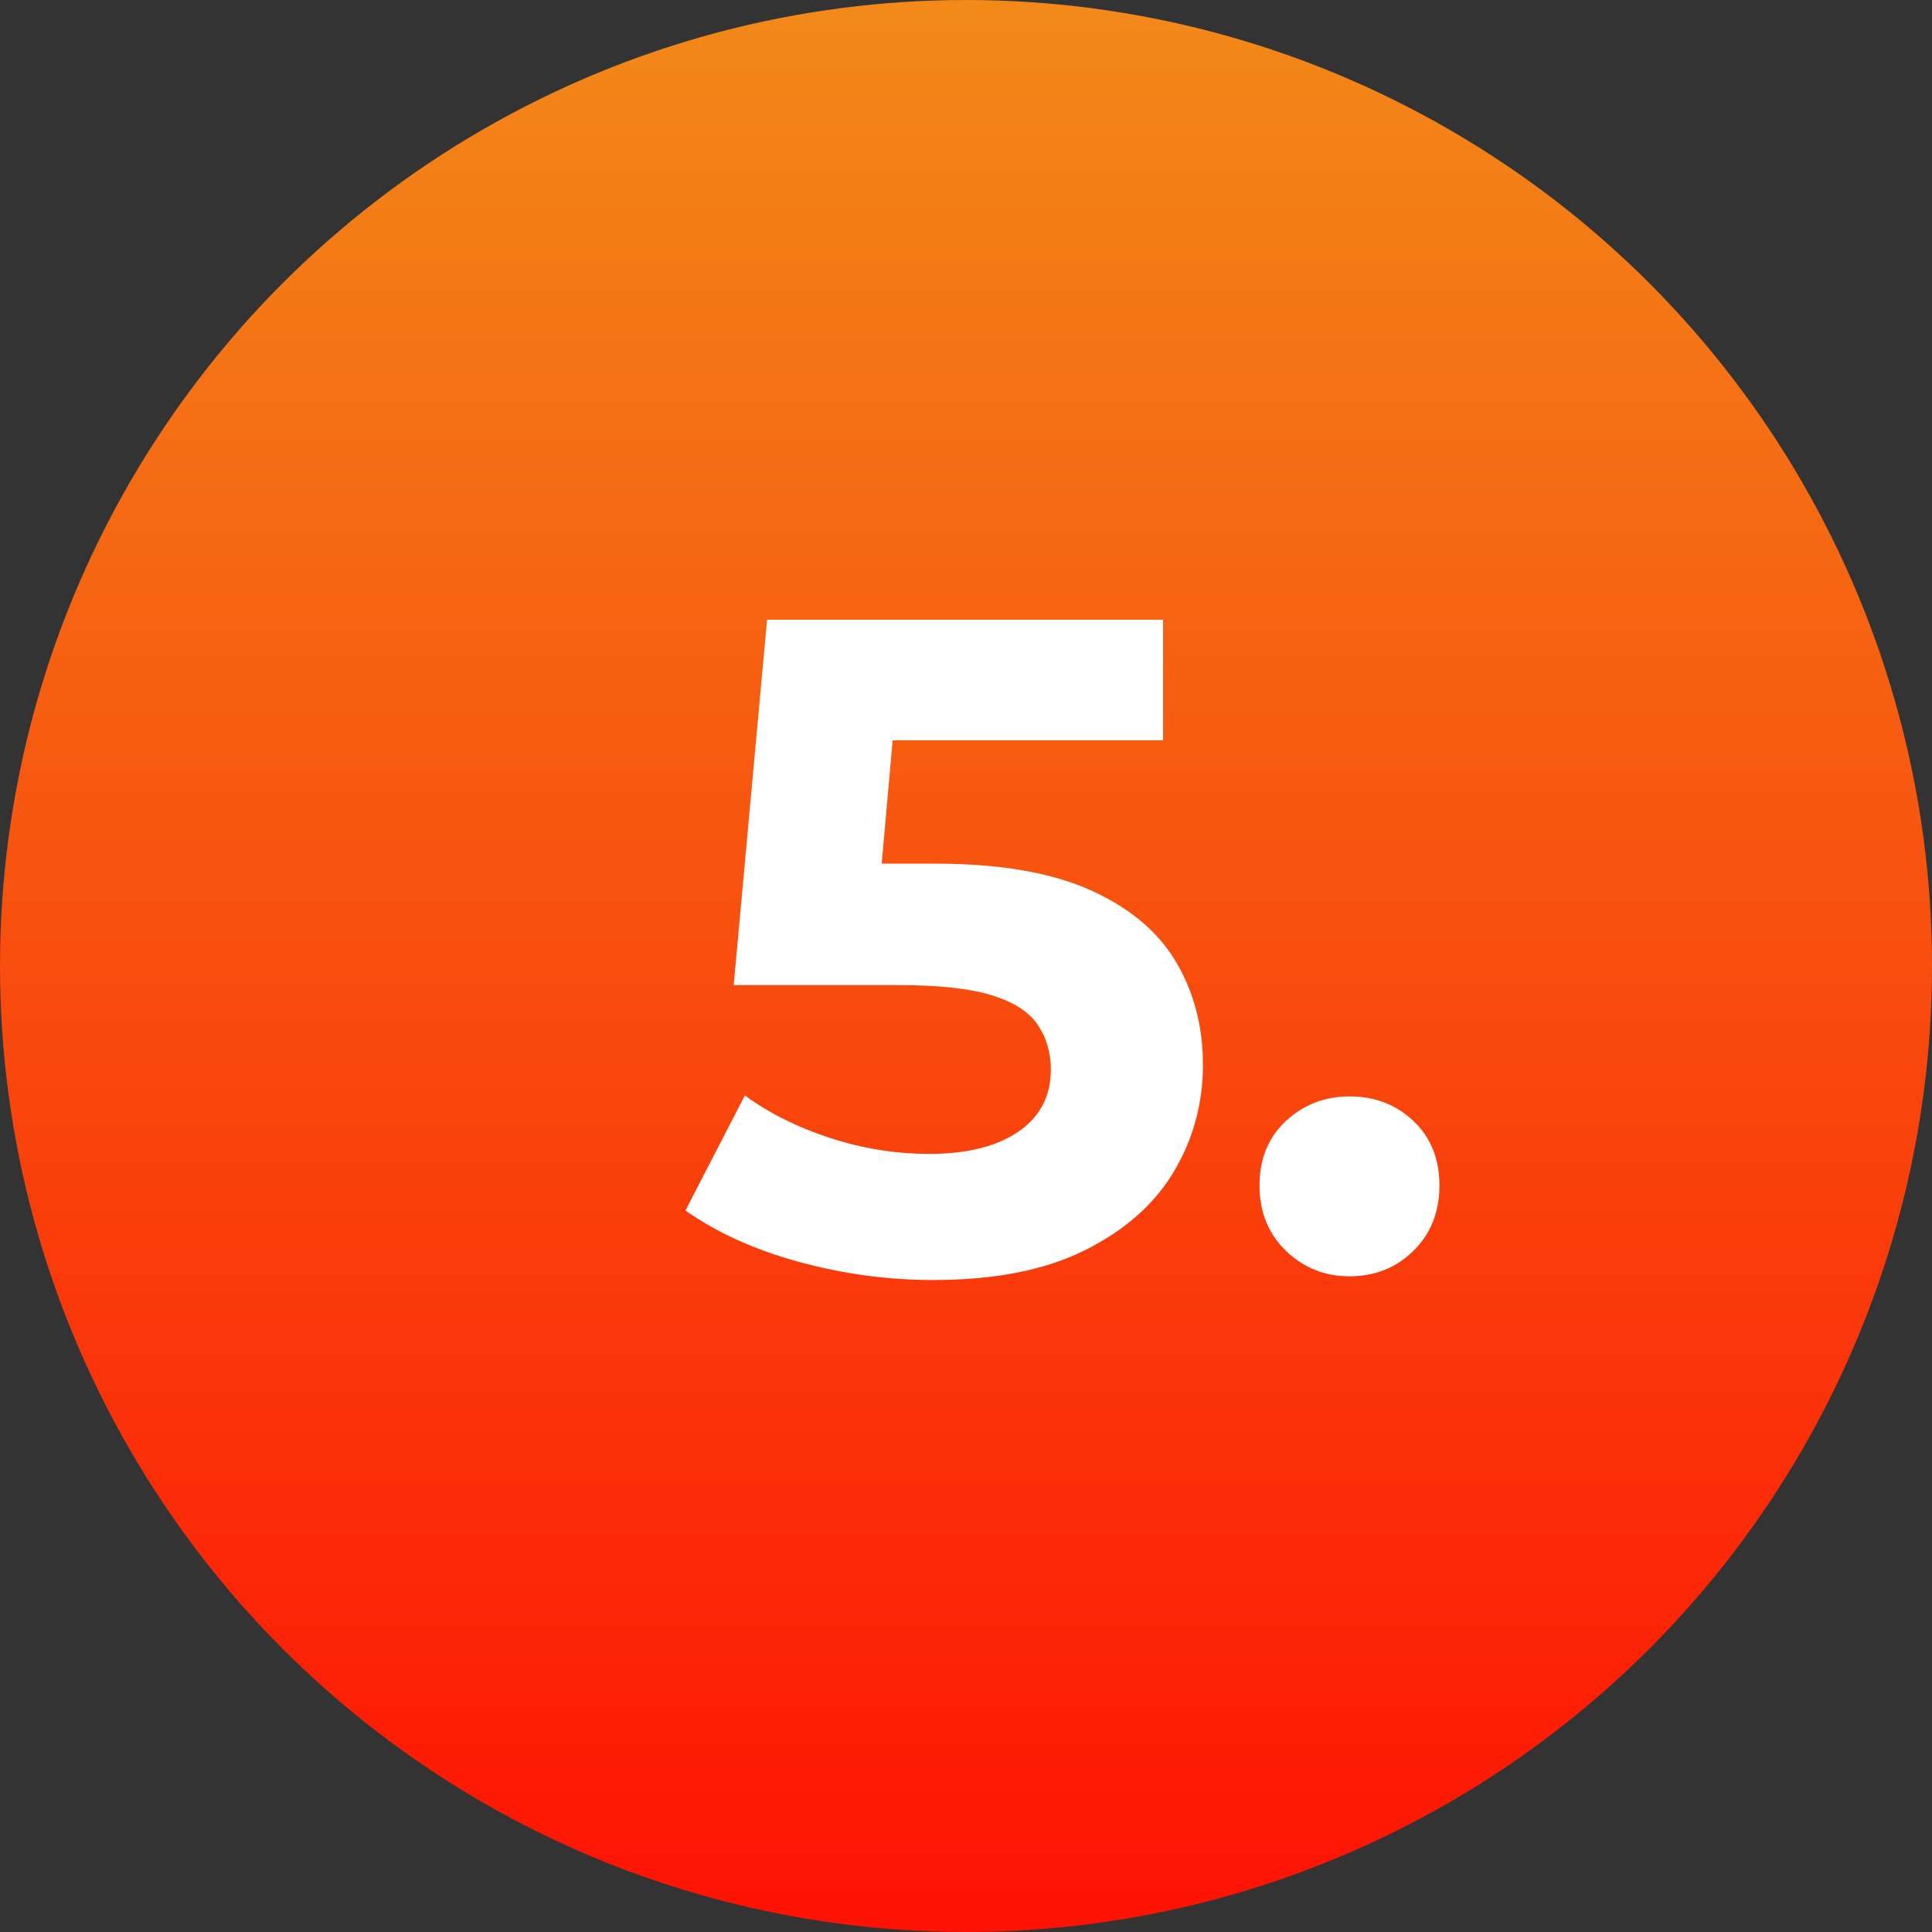
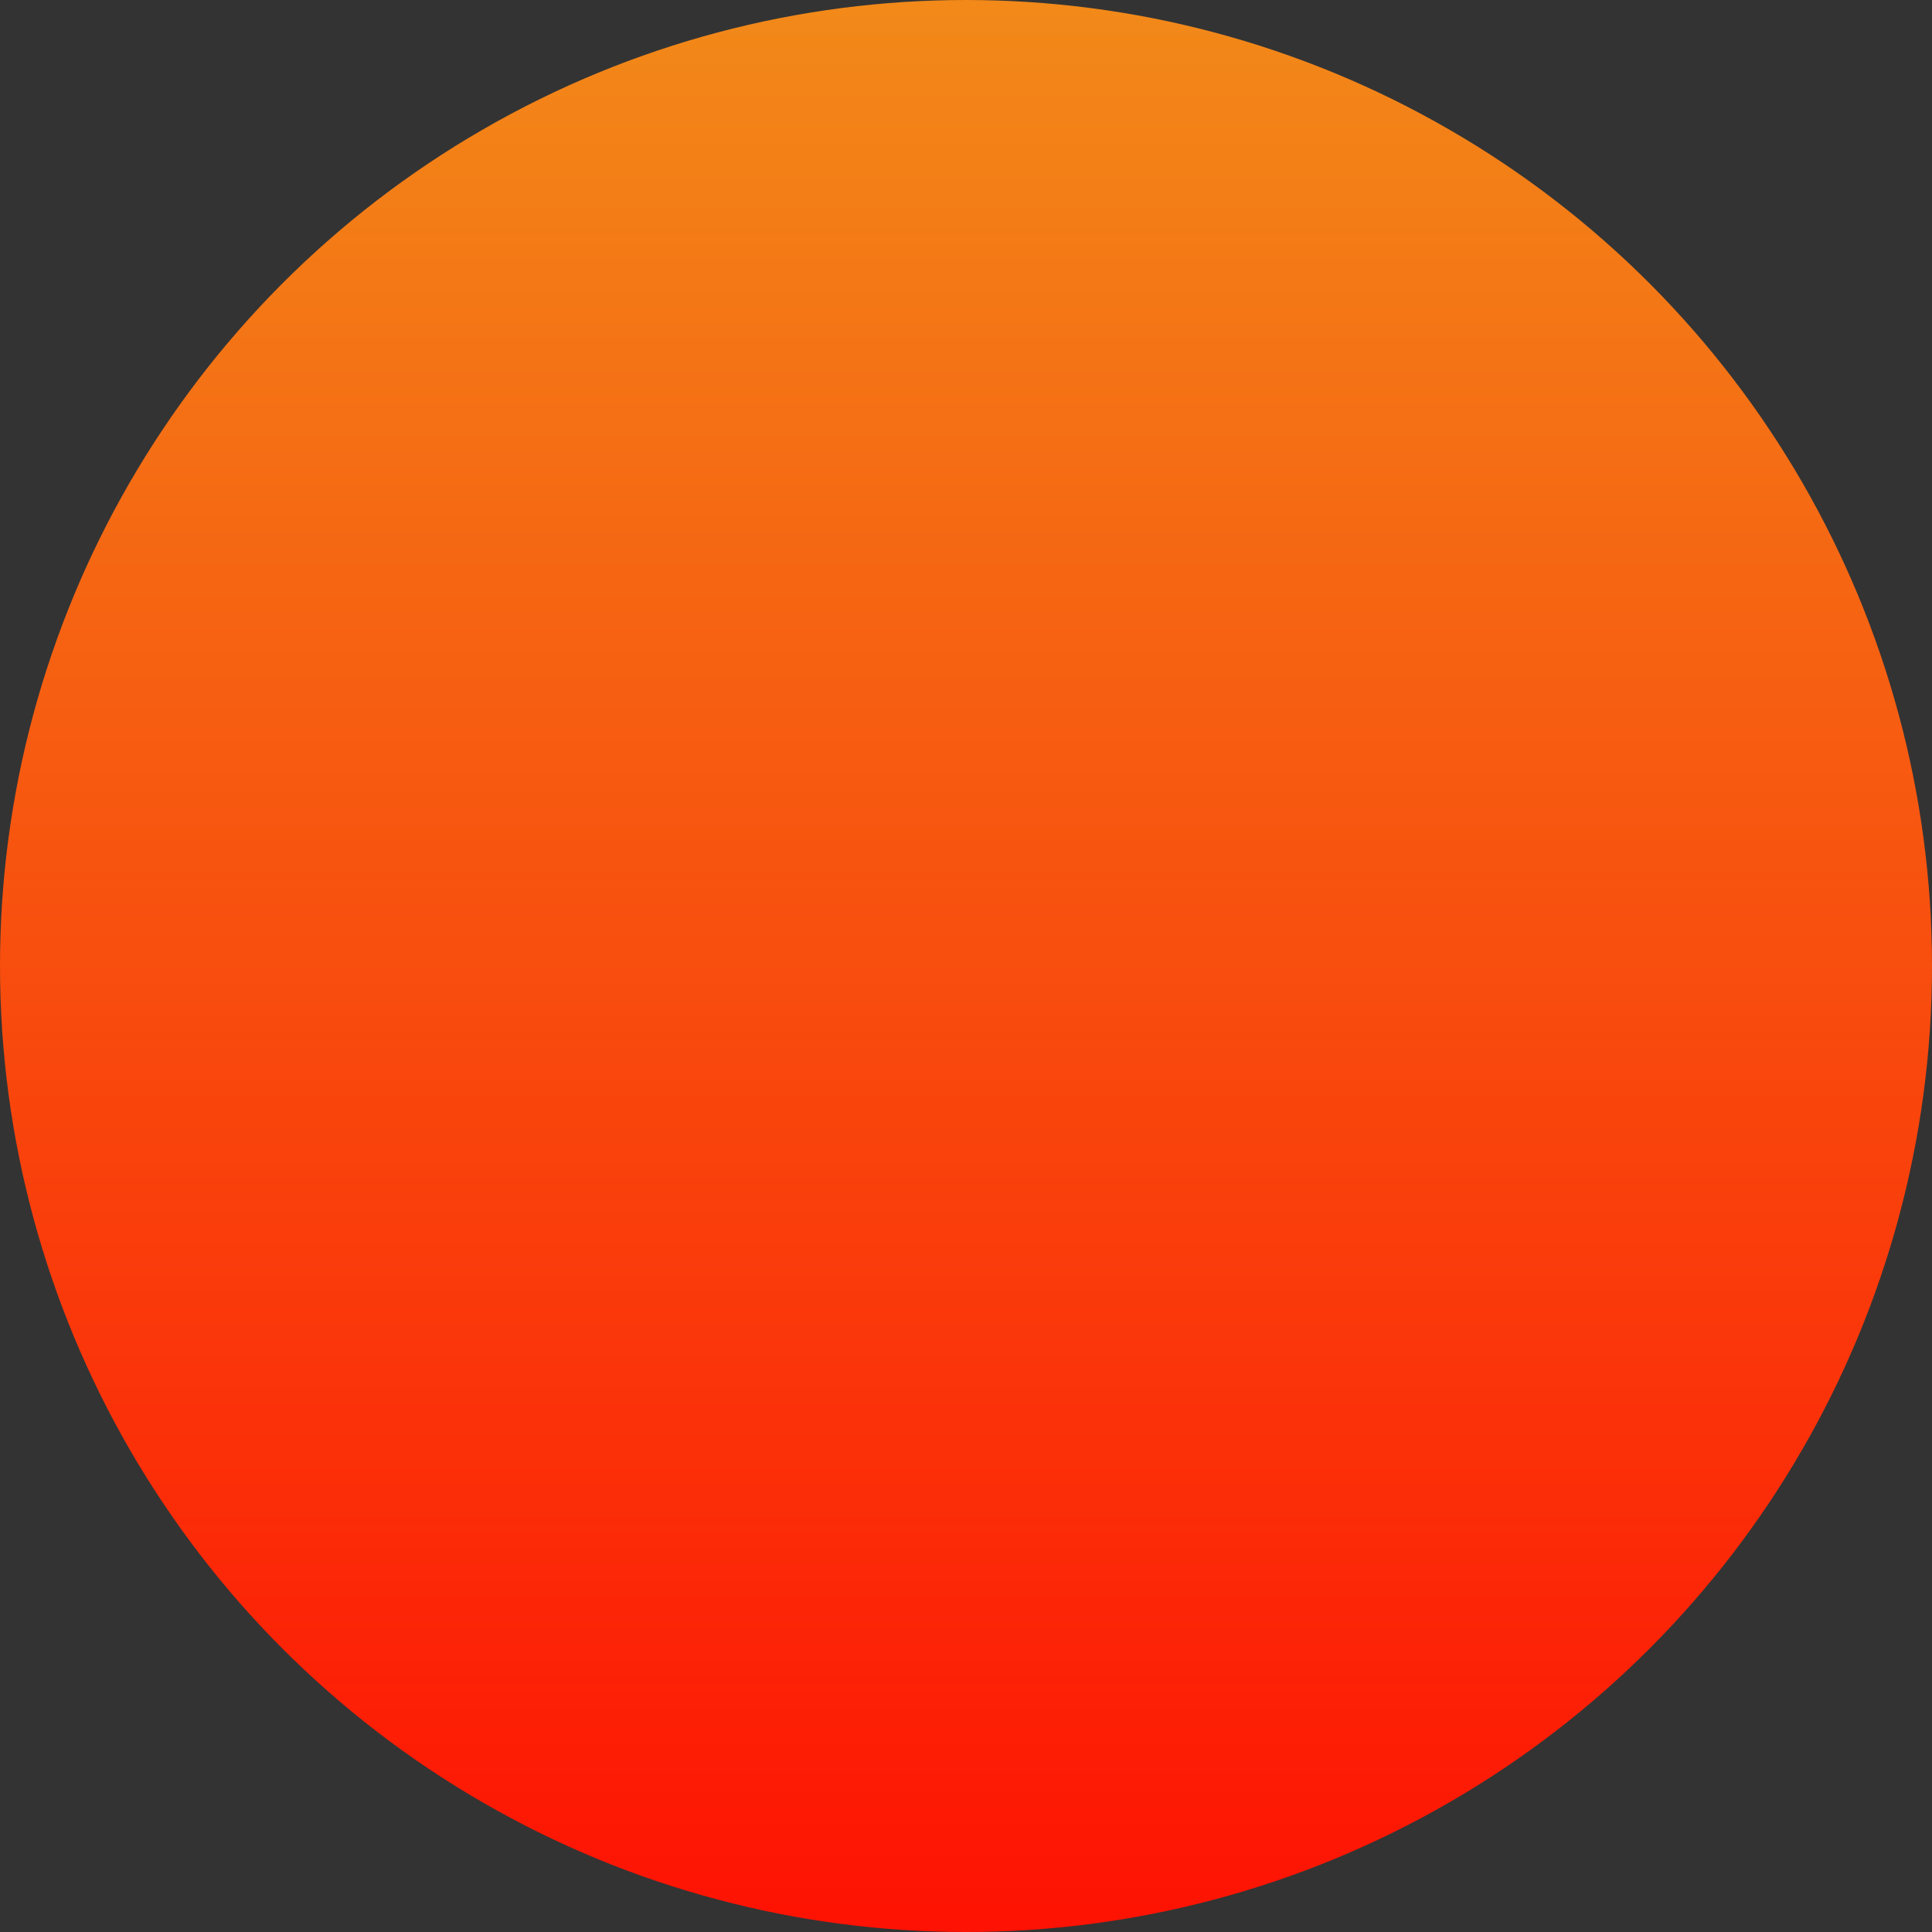
<svg xmlns="http://www.w3.org/2000/svg" width="50px" height="50px" viewBox="0 0 50 50" version="1.1">
  <rect x="0" y="0" width="50" height="50" fill="#333333" stroke="none" />
  <title>Group Copy 5</title>
  <defs>
    <linearGradient x1="50%" y1="0%" x2="50%" y2="100%" id="linearGradient-1">
      <stop stop-color="#F28A19" offset="0%" />
      <stop stop-color="#FE1203" offset="99.377%" />
    </linearGradient>
  </defs>
  <g id="DASH-website" stroke="none" stroke-width="1" fill="none" fill-rule="evenodd">
    <g id="DASH---Home" transform="translate(-177, -1711)">
      <g id="Group-Copy-5" transform="translate(177, 1711)">
        <circle id="Oval-2" fill="url(#linearGradient-1)" cx="25" cy="25" r="25" />
        <g id="5." transform="translate(17.5, 9.839)" fill="#FFFFFF" fill-rule="nonzero">
-           <path d="M6.648,23.288 C5.48,23.288 4.324,23.132 3.18,22.82 C2.036,22.508 1.056,22.064 0.24,21.488 L1.776,18.512 C2.416,18.976 3.156,19.344 3.996,19.616 C4.836,19.888 5.688,20.024 6.552,20.024 C7.528,20.024 8.296,19.832 8.856,19.448 C9.416,19.064 9.696,18.528 9.696,17.84 C9.696,17.408 9.584,17.024 9.36,16.688 C9.136,16.352 8.74,16.096 8.172,15.92 C7.604,15.744 6.808,15.656 5.784,15.656 L1.488,15.656 L2.352,6.2 L12.6,6.2 L12.6,9.32 L3.744,9.32 L5.76,7.544 L5.16,14.288 L3.144,12.512 L6.696,12.512 C8.36,12.512 9.7,12.74 10.716,13.196 C11.732,13.652 12.472,14.272 12.936,15.056 C13.4,15.84 13.632,16.728 13.632,17.72 C13.632,18.712 13.384,19.628 12.888,20.468 C12.392,21.308 11.628,21.988 10.596,22.508 C9.564,23.028 8.248,23.288 6.648,23.288 Z" id="Path" />
-           <path d="M17.424,23.192 C16.784,23.192 16.236,22.972 15.78,22.532 C15.324,22.092 15.096,21.528 15.096,20.84 C15.096,20.152 15.324,19.596 15.78,19.172 C16.236,18.748 16.784,18.536 17.424,18.536 C18.08,18.536 18.632,18.748 19.08,19.172 C19.528,19.596 19.752,20.152 19.752,20.84 C19.752,21.528 19.528,22.092 19.08,22.532 C18.632,22.972 18.08,23.192 17.424,23.192 Z" id="Path" />
-         </g>
+           </g>
      </g>
    </g>
  </g>
</svg>